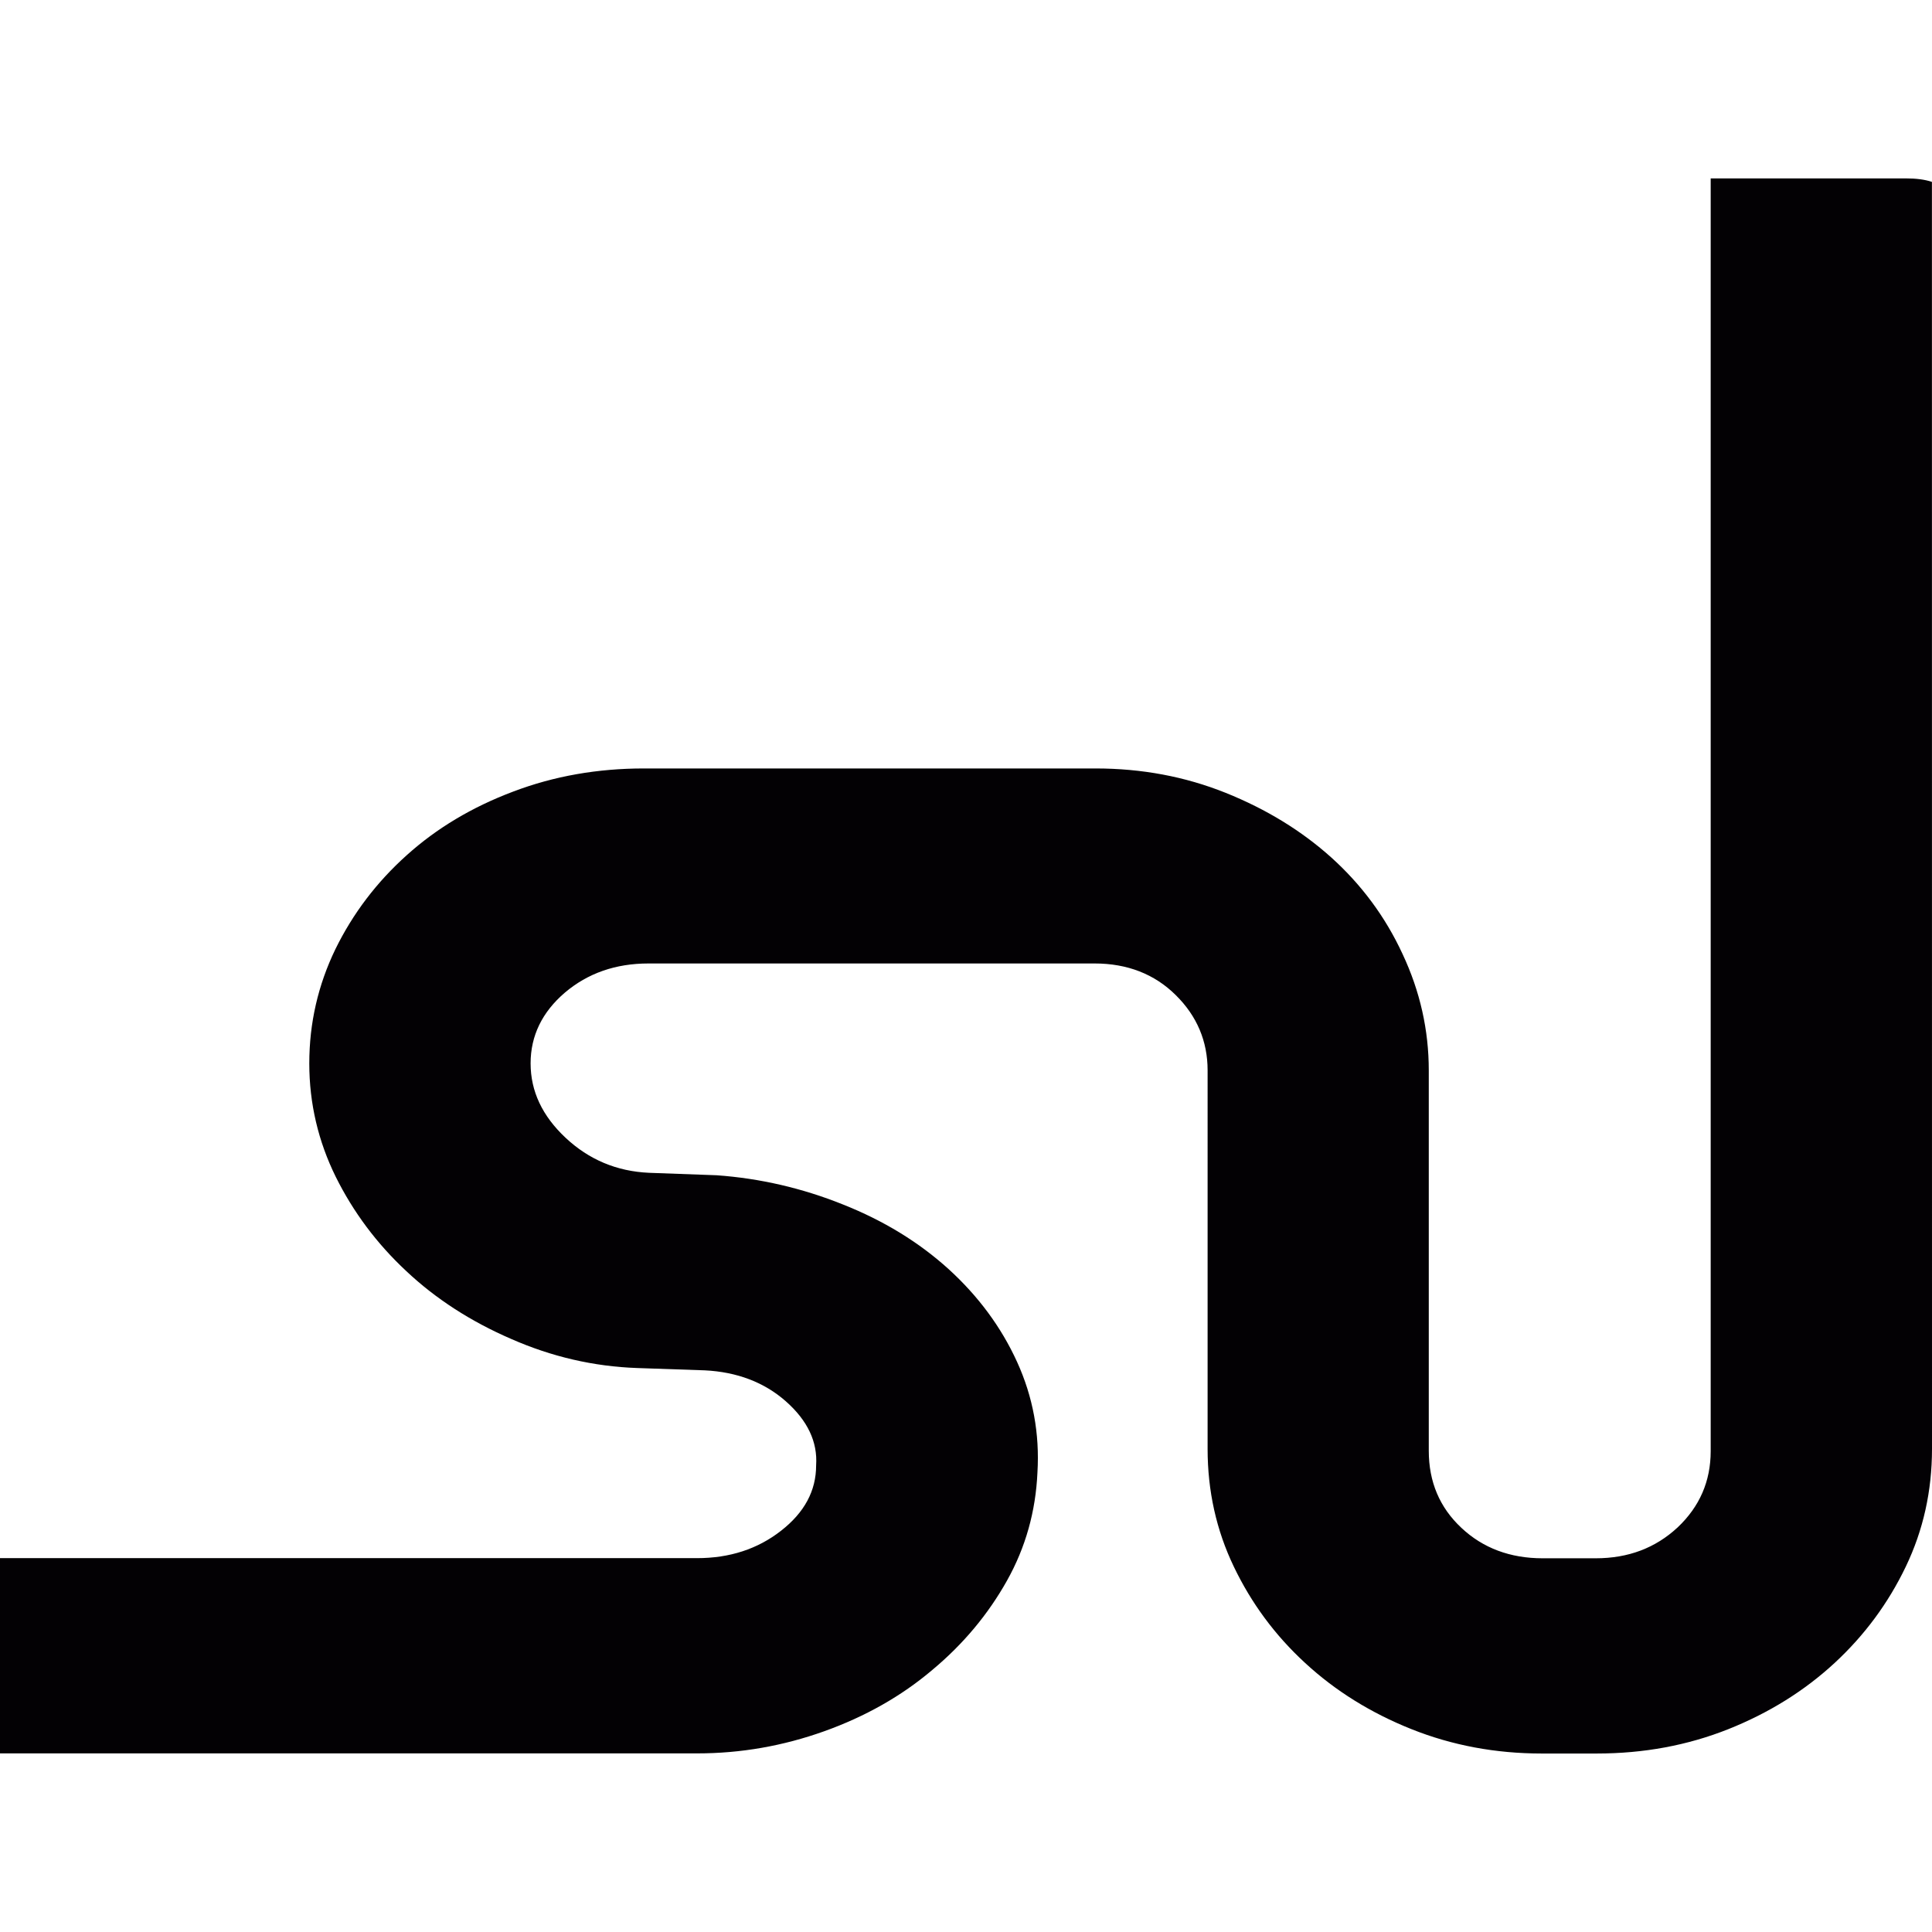
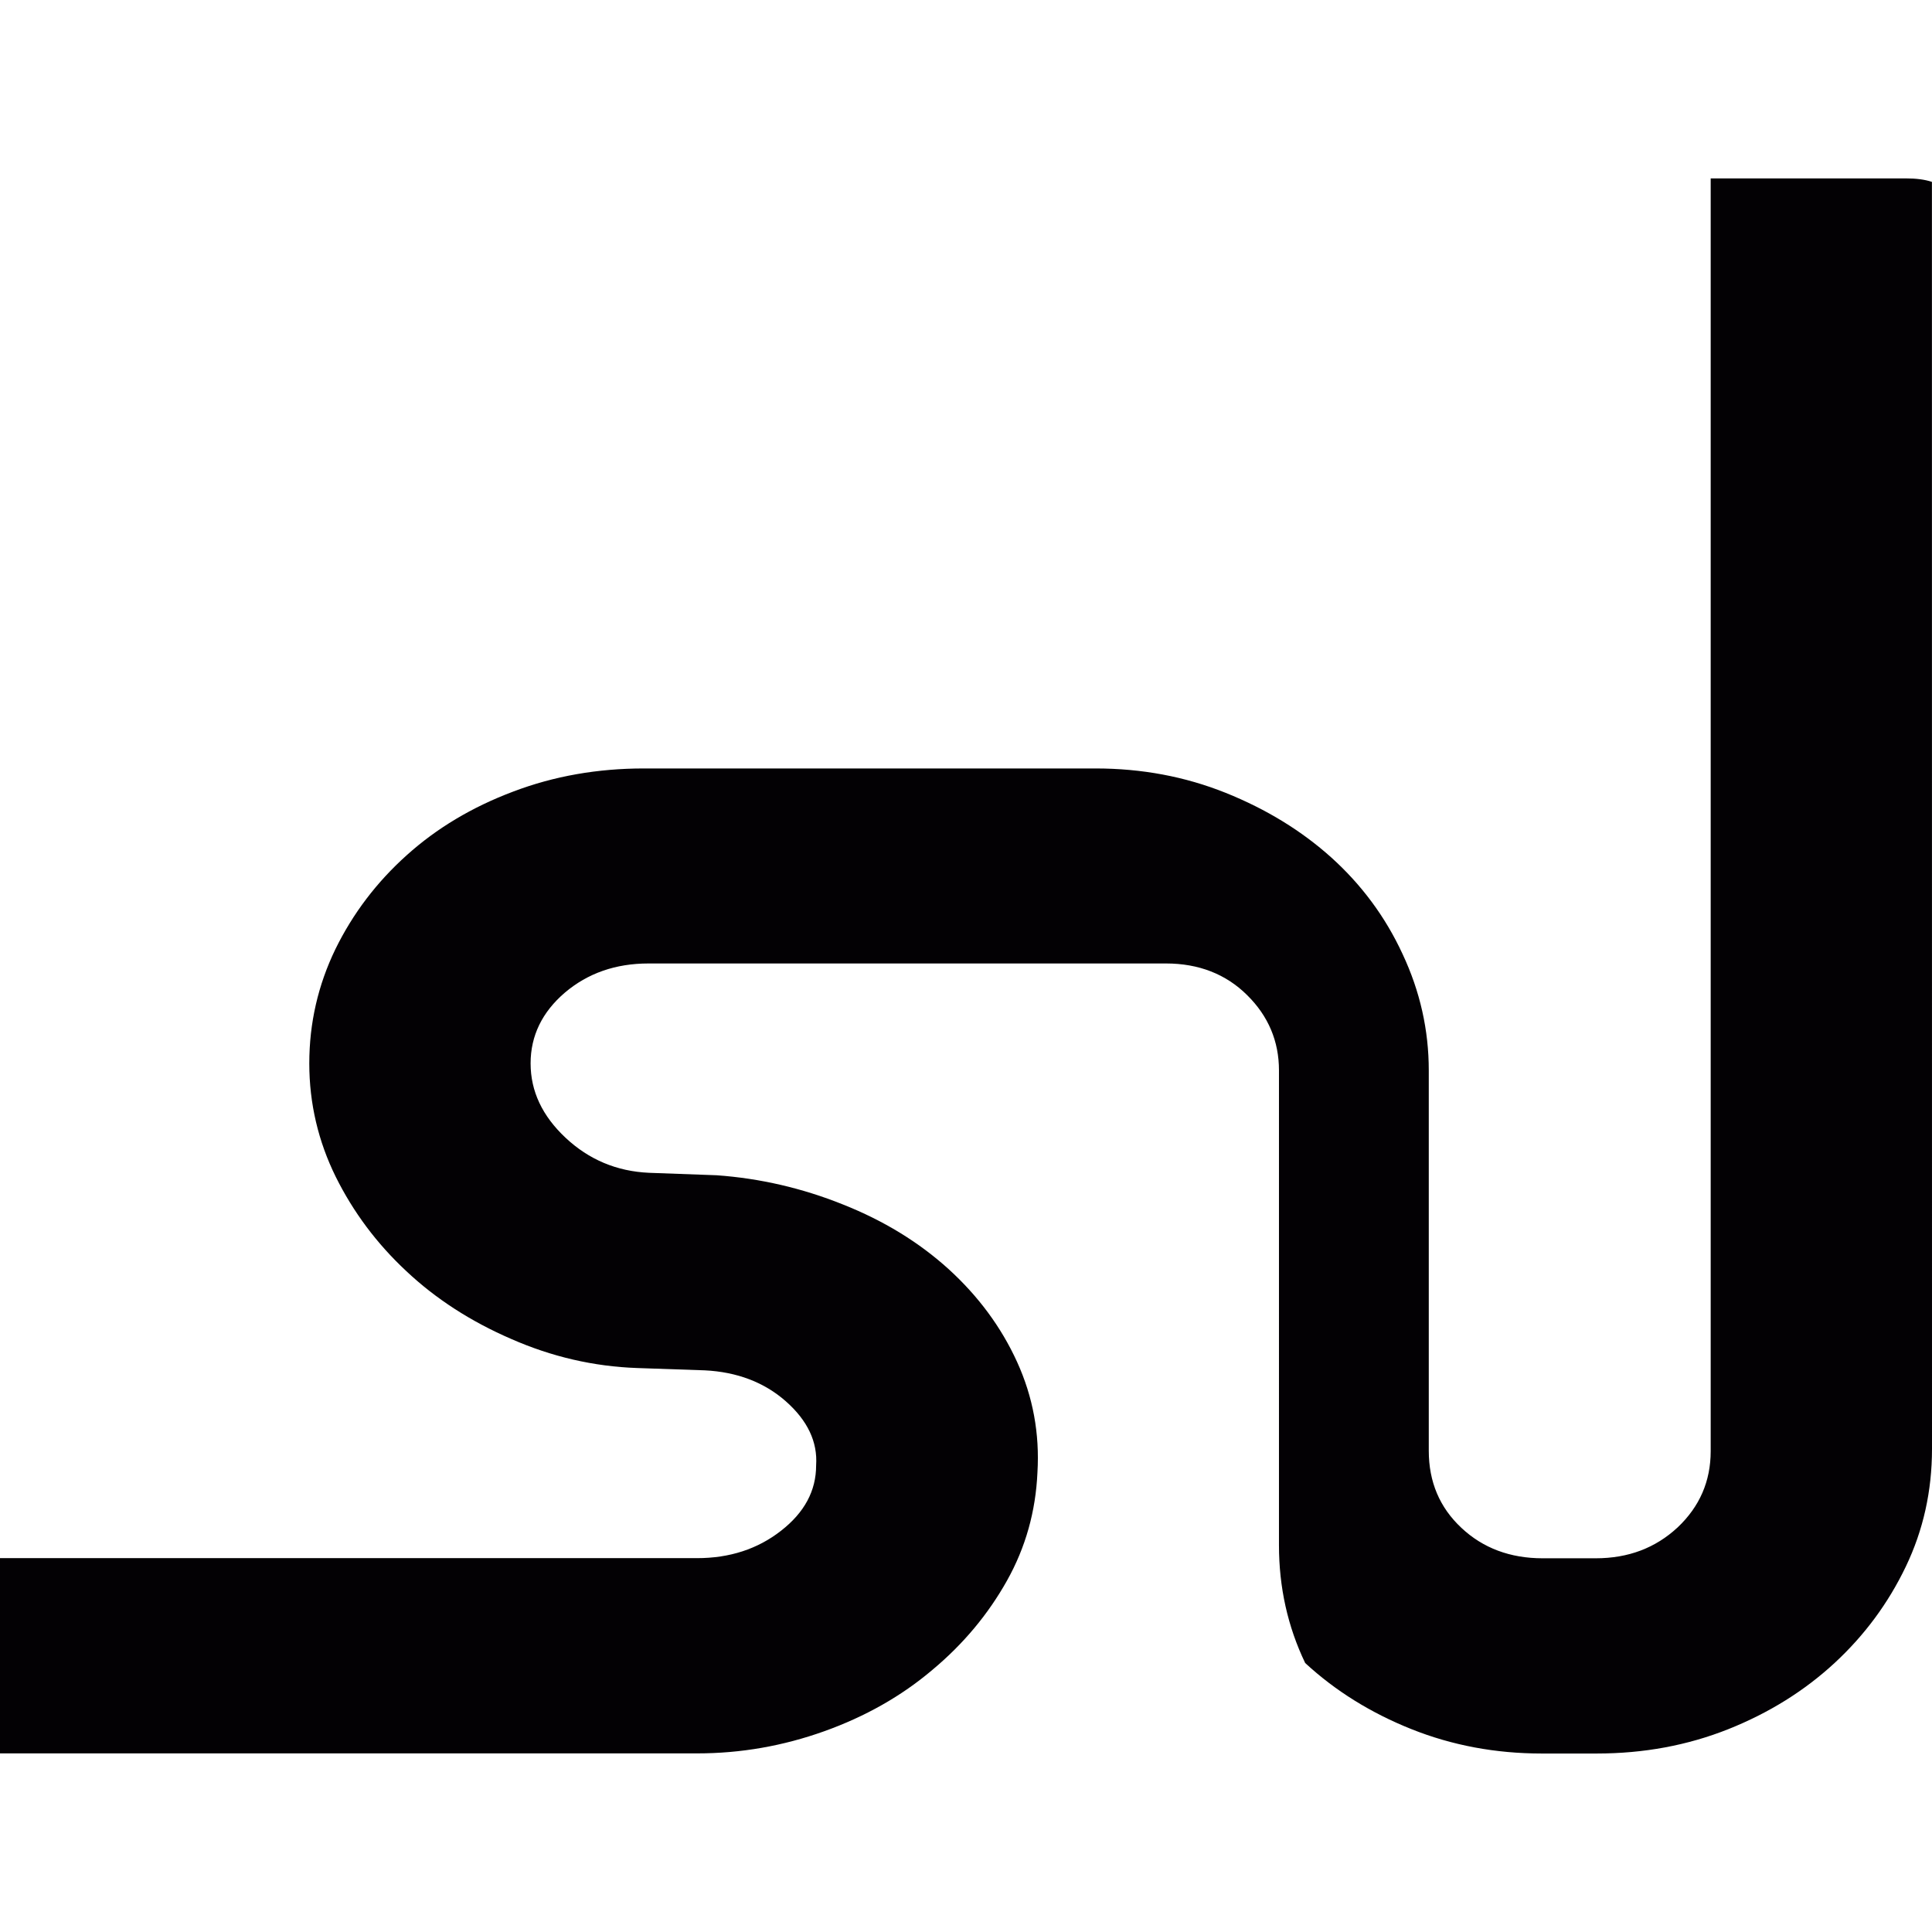
<svg xmlns="http://www.w3.org/2000/svg" height="800px" width="800px" version="1.1" id="Capa_1" viewBox="0 0 26.748 26.748" xml:space="preserve">
  <g>
-     <path style="fill:#030104;" d="M26.748,20.059c0,0.583-0.121,1.127-0.363,1.631c-0.242,0.505-0.571,0.95-0.986,1.334   c-0.417,0.385-0.906,0.69-1.469,0.915c-0.565,0.225-1.171,0.338-1.825,0.338h-0.759c-0.641,0-1.243-0.113-1.806-0.338   s-1.053-0.53-1.47-0.915c-0.418-0.384-0.746-0.829-0.988-1.334c-0.242-0.504-0.363-1.048-0.363-1.631V14.82   c0-0.404-0.147-0.753-0.441-1.043c-0.293-0.291-0.671-0.438-1.123-0.438H8.978c-0.455,0-0.841,0.135-1.158,0.404   c-0.314,0.269-0.474,0.597-0.474,0.979c0,0.385,0.161,0.727,0.484,1.03c0.323,0.303,0.709,0.465,1.155,0.485l0.937,0.034   c0.601,0.043,1.184,0.178,1.747,0.404c0.565,0.224,1.052,0.522,1.465,0.896c0.409,0.373,0.727,0.801,0.947,1.284   s0.314,0.993,0.282,1.531c-0.024,0.538-0.164,1.038-0.422,1.498c-0.259,0.462-0.601,0.875-1.034,1.236   c-0.428,0.363-0.929,0.646-1.497,0.849s-1.153,0.306-1.757,0.306H0v-2.703h9.653c0.448,0,0.837-0.126,1.16-0.379   c0.325-0.253,0.486-0.554,0.486-0.905c0.022-0.325-0.118-0.621-0.419-0.887c-0.299-0.264-0.677-0.407-1.123-0.429L8.823,18.94   c-0.603-0.021-1.184-0.156-1.744-0.402c-0.562-0.243-1.047-0.557-1.453-0.939c-0.409-0.381-0.734-0.816-0.978-1.307   c-0.241-0.489-0.366-1.014-0.366-1.569c0-0.56,0.122-1.086,0.361-1.581c0.242-0.494,0.571-0.928,0.988-1.302   c0.414-0.373,0.904-0.666,1.472-0.88c0.568-0.216,1.172-0.321,1.812-0.321h6.251c0.641,0,1.24,0.112,1.804,0.338   c0.562,0.226,1.049,0.524,1.464,0.897c0.414,0.374,0.745,0.817,0.984,1.334c0.243,0.517,0.363,1.055,0.363,1.612v5.265   c0,0.431,0.151,0.787,0.452,1.068c0.299,0.281,0.677,0.421,1.123,0.421h0.737c0.45,0,0.826-0.142,1.134-0.428   c0.304-0.288,0.457-0.638,0.457-1.056V2.47h2.703c0.137,0,0.258,0.014,0.36,0.048L26.748,20.059L26.748,20.059z" />
+     <path style="fill:#030104;" d="M26.748,20.059c0,0.583-0.121,1.127-0.363,1.631c-0.242,0.505-0.571,0.95-0.986,1.334   c-0.417,0.385-0.906,0.69-1.469,0.915c-0.565,0.225-1.171,0.338-1.825,0.338h-0.759c-0.641,0-1.243-0.113-1.806-0.338   s-1.053-0.53-1.47-0.915c-0.242-0.504-0.363-1.048-0.363-1.631V14.82   c0-0.404-0.147-0.753-0.441-1.043c-0.293-0.291-0.671-0.438-1.123-0.438H8.978c-0.455,0-0.841,0.135-1.158,0.404   c-0.314,0.269-0.474,0.597-0.474,0.979c0,0.385,0.161,0.727,0.484,1.03c0.323,0.303,0.709,0.465,1.155,0.485l0.937,0.034   c0.601,0.043,1.184,0.178,1.747,0.404c0.565,0.224,1.052,0.522,1.465,0.896c0.409,0.373,0.727,0.801,0.947,1.284   s0.314,0.993,0.282,1.531c-0.024,0.538-0.164,1.038-0.422,1.498c-0.259,0.462-0.601,0.875-1.034,1.236   c-0.428,0.363-0.929,0.646-1.497,0.849s-1.153,0.306-1.757,0.306H0v-2.703h9.653c0.448,0,0.837-0.126,1.16-0.379   c0.325-0.253,0.486-0.554,0.486-0.905c0.022-0.325-0.118-0.621-0.419-0.887c-0.299-0.264-0.677-0.407-1.123-0.429L8.823,18.94   c-0.603-0.021-1.184-0.156-1.744-0.402c-0.562-0.243-1.047-0.557-1.453-0.939c-0.409-0.381-0.734-0.816-0.978-1.307   c-0.241-0.489-0.366-1.014-0.366-1.569c0-0.56,0.122-1.086,0.361-1.581c0.242-0.494,0.571-0.928,0.988-1.302   c0.414-0.373,0.904-0.666,1.472-0.88c0.568-0.216,1.172-0.321,1.812-0.321h6.251c0.641,0,1.24,0.112,1.804,0.338   c0.562,0.226,1.049,0.524,1.464,0.897c0.414,0.374,0.745,0.817,0.984,1.334c0.243,0.517,0.363,1.055,0.363,1.612v5.265   c0,0.431,0.151,0.787,0.452,1.068c0.299,0.281,0.677,0.421,1.123,0.421h0.737c0.45,0,0.826-0.142,1.134-0.428   c0.304-0.288,0.457-0.638,0.457-1.056V2.47h2.703c0.137,0,0.258,0.014,0.36,0.048L26.748,20.059L26.748,20.059z" />
  </g>
</svg>